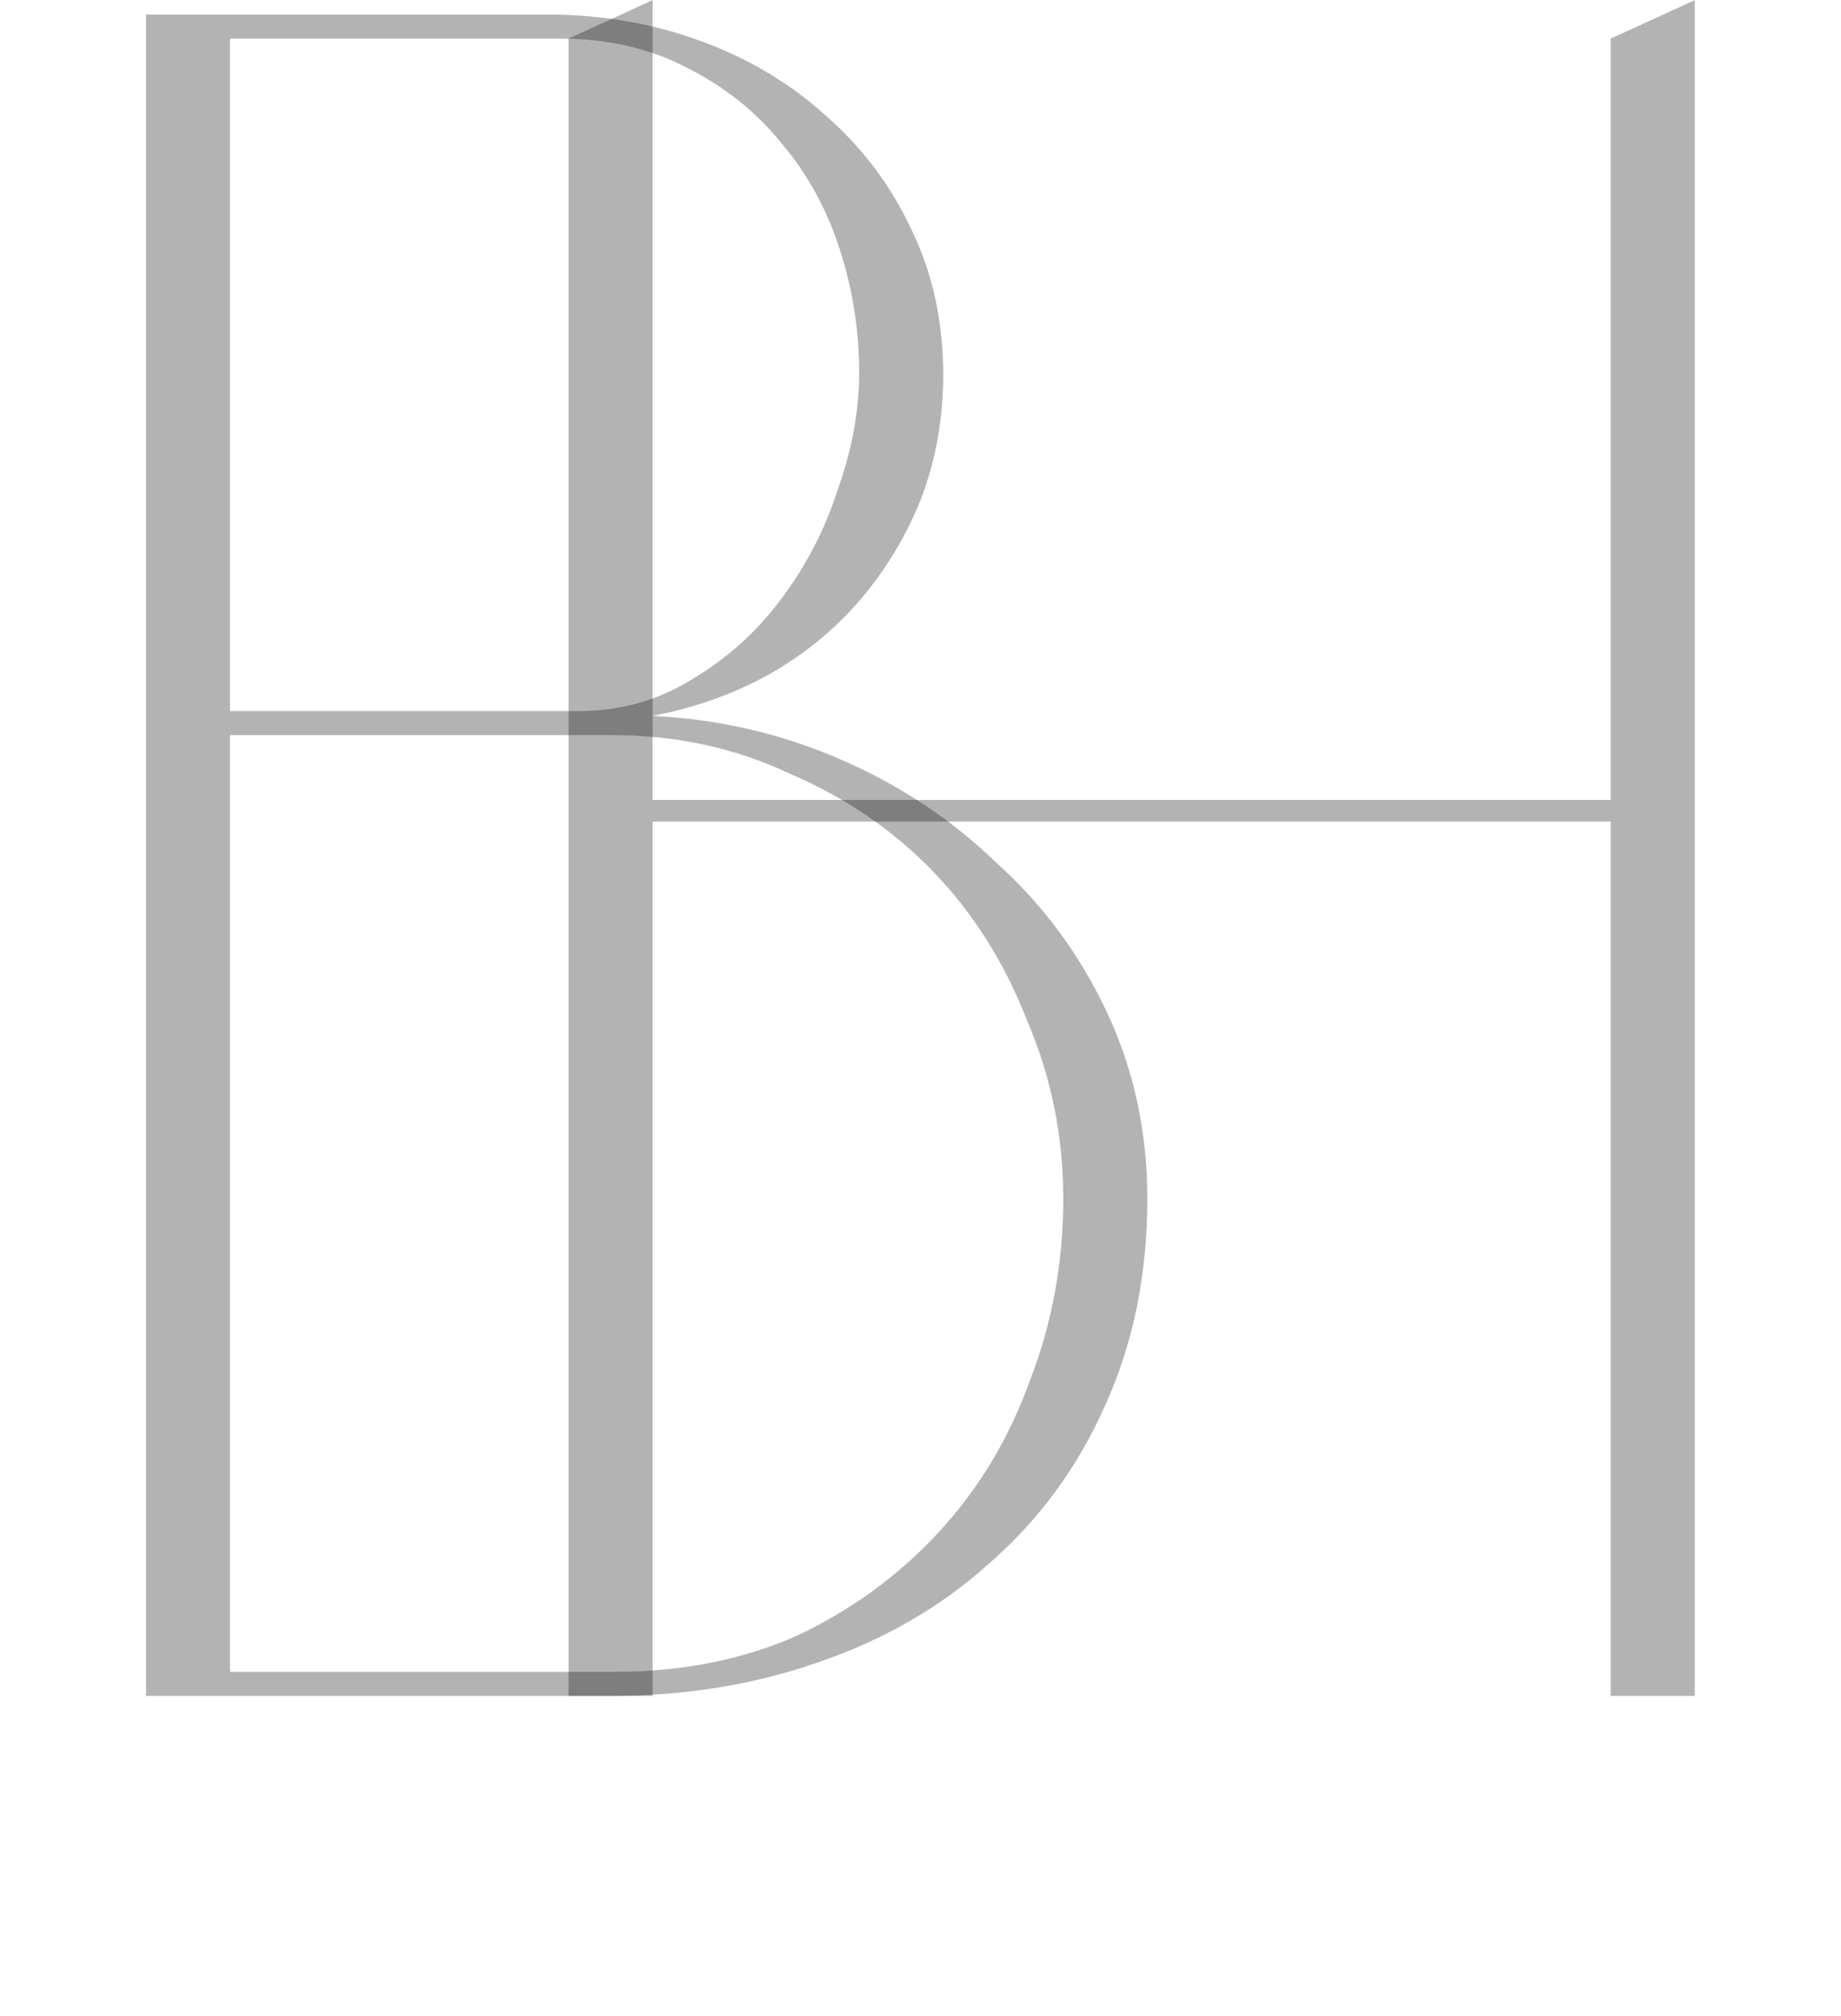
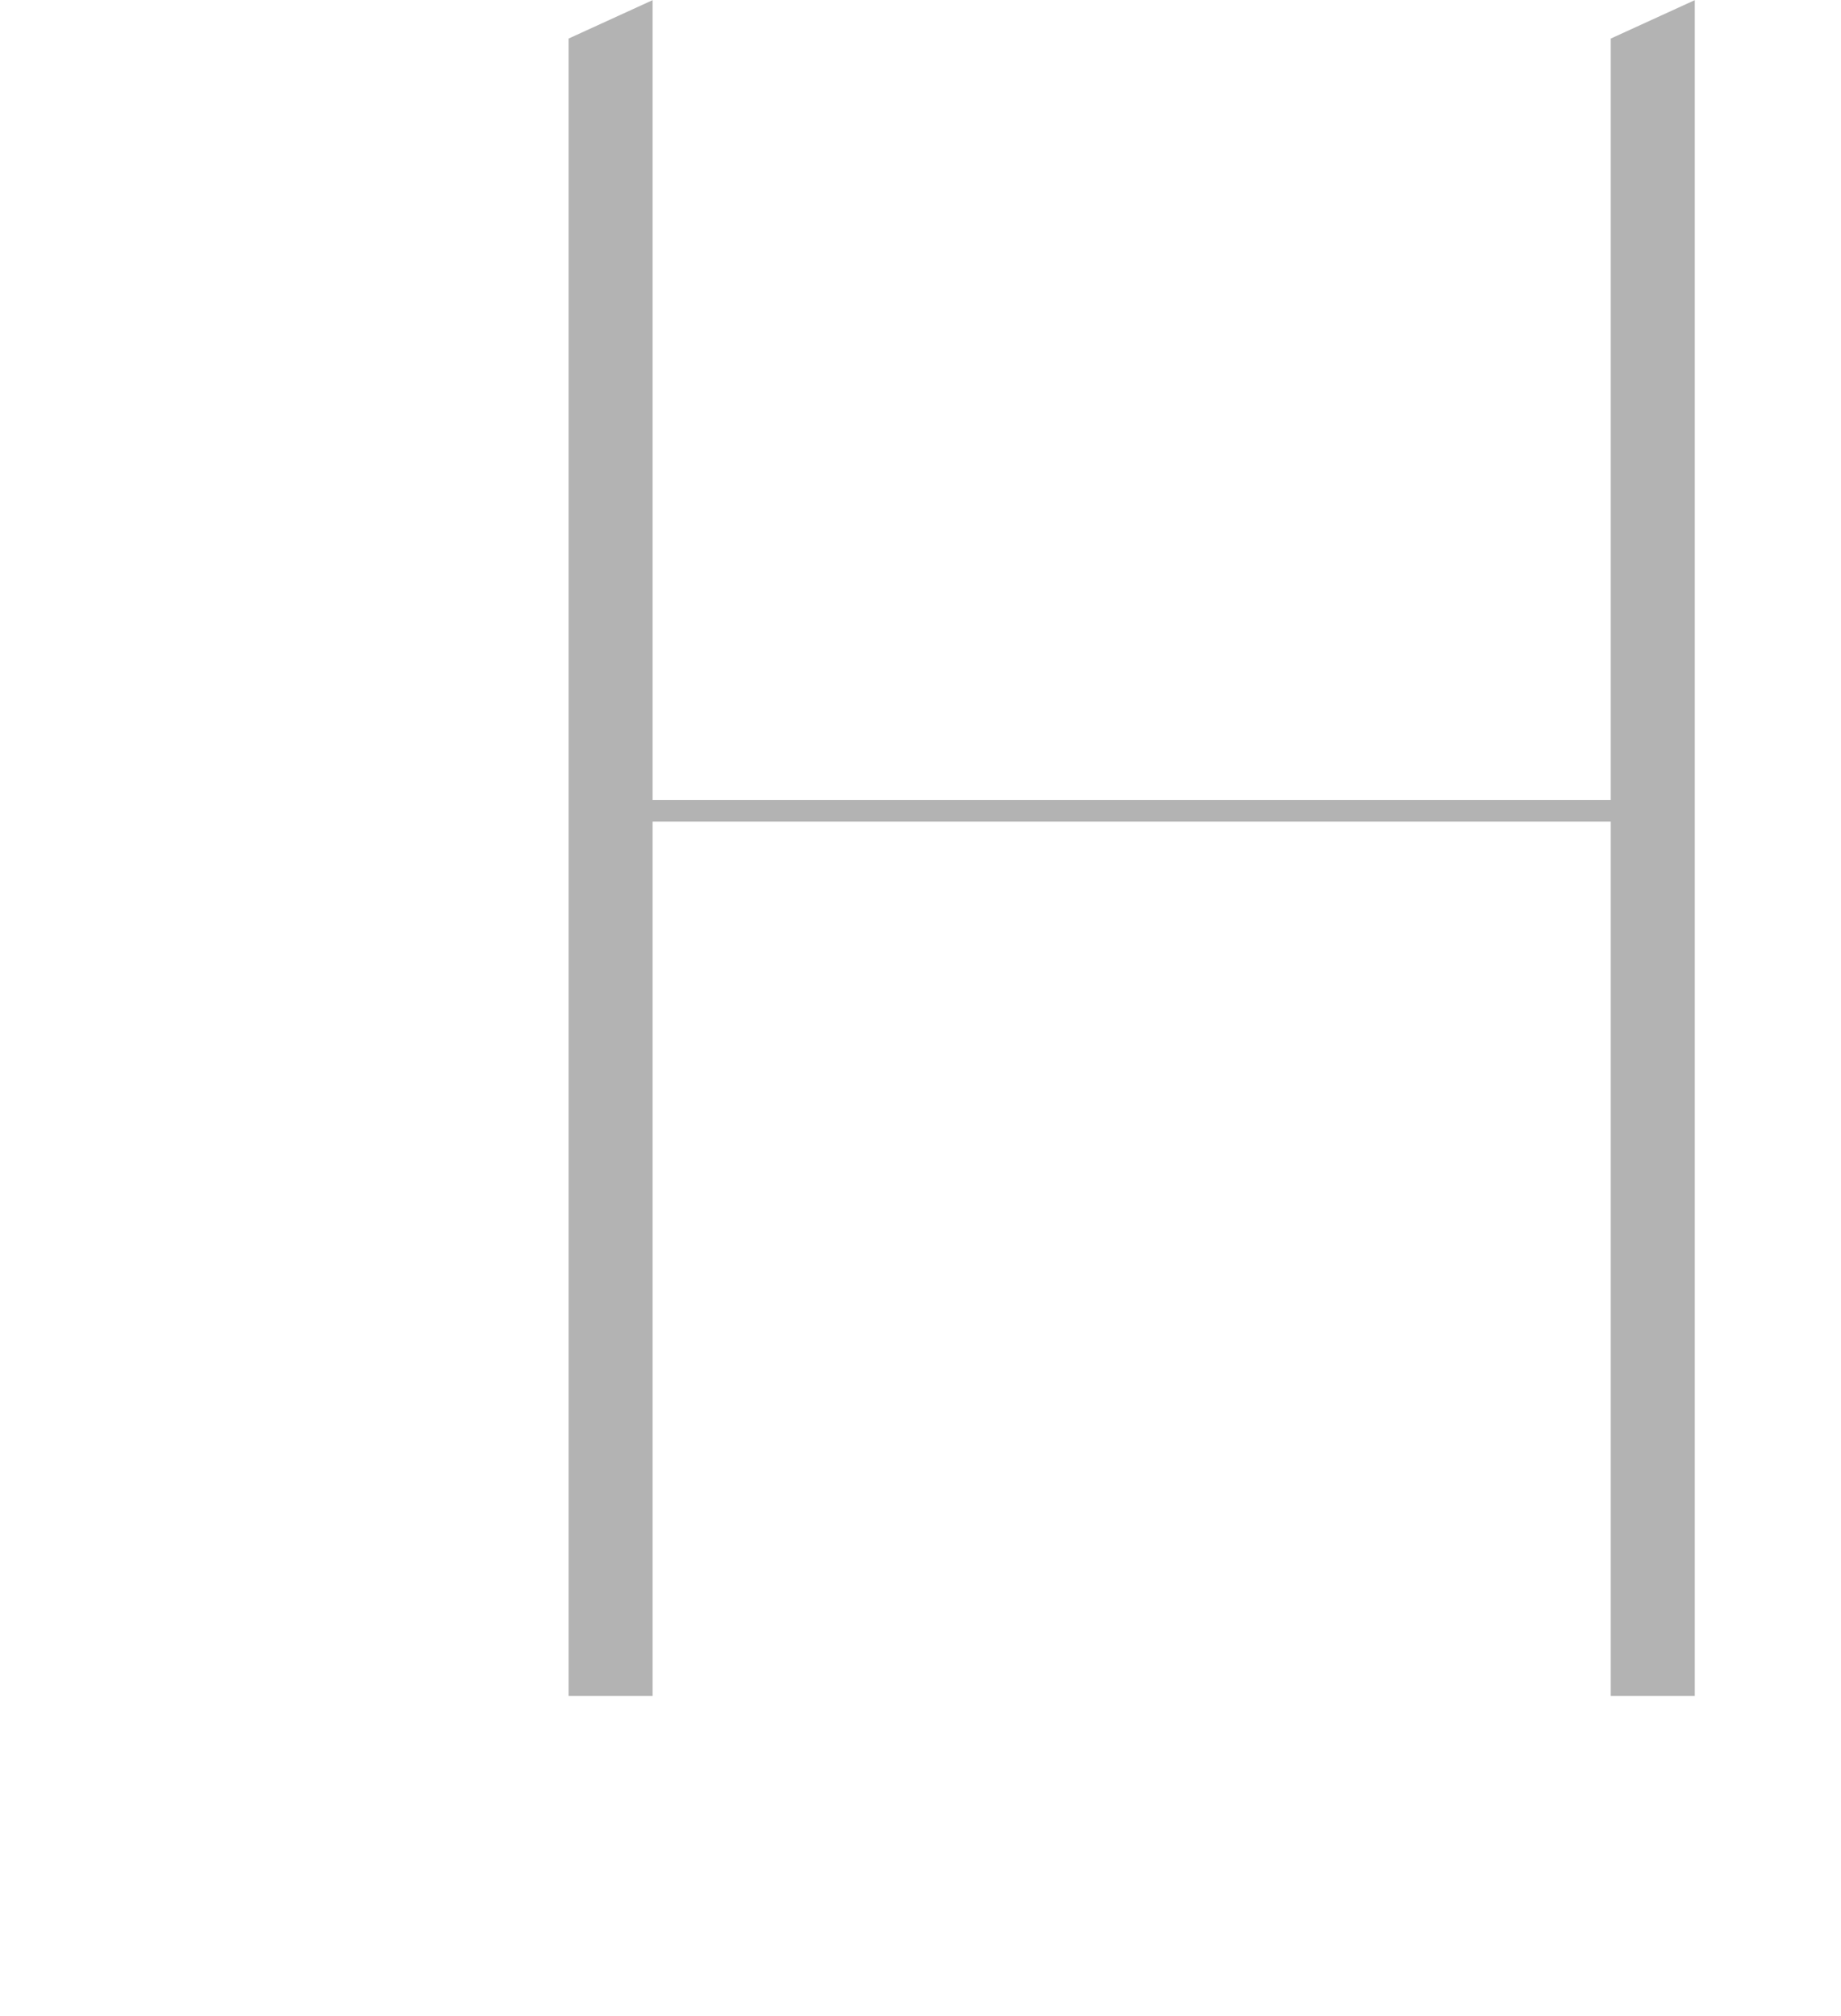
<svg xmlns="http://www.w3.org/2000/svg" width="253" height="277" viewBox="0 0 253 277" fill="none">
-   <path opacity="0.3" d="M75.171 2C82.651 2 89.691 3.21 96.291 5.63C102.891 8.05 108.611 11.46 113.451 15.86C118.511 20.26 122.471 25.54 125.331 31.7C128.191 37.64 129.621 44.24 129.621 51.5C129.621 57.44 128.631 63.05 126.651 68.33C124.671 73.39 121.921 78.01 118.401 82.19C114.881 86.37 110.591 89.89 105.531 92.75C100.691 95.39 95.411 97.26 89.691 98.36C98.711 98.8 107.291 100.78 115.431 104.3C123.571 107.82 130.721 112.55 136.881 118.49C143.261 124.21 148.321 131.03 152.061 138.95C155.801 146.87 157.671 155.45 157.671 164.69C157.671 175.25 155.691 184.82 151.731 193.4C147.991 201.76 142.711 208.91 135.891 214.85C129.291 220.79 121.481 225.3 112.461 228.38C103.661 231.46 94.201 233 84.081 233H20.061V2H75.171ZM31.611 229.7H84.411C93.651 229.7 102.011 228.05 109.491 224.75C116.971 221.23 123.461 216.5 128.961 210.56C134.461 204.62 138.641 197.69 141.501 189.77C144.581 181.85 146.121 173.49 146.121 164.69C146.121 156.11 144.471 147.97 141.171 140.27C138.091 132.35 133.801 125.53 128.301 119.81C122.801 114.09 116.201 109.58 108.501 106.28C101.021 102.76 92.881 101 84.081 101H31.611V229.7ZM31.611 97.7H79.461C85.181 97.7 90.351 96.27 94.971 93.41C99.811 90.55 103.881 86.92 107.181 82.52C110.701 77.9 113.341 72.84 115.101 67.34C117.081 61.84 118.071 56.45 118.071 51.17C118.071 45.45 117.191 39.84 115.431 34.34C113.671 28.84 111.031 24 107.511 19.82C103.991 15.42 99.591 11.9 94.311 9.26C89.251 6.62 83.421 5.3 76.821 5.3H31.611V97.7Z" fill="black" />
  <path opacity="0.3" d="M78.137 5.3L89.687 0.02V109.91H221.357V5.3L232.907 0.02V233H221.357V112.88H89.687V233H78.137V5.3Z" fill="black" />
</svg>